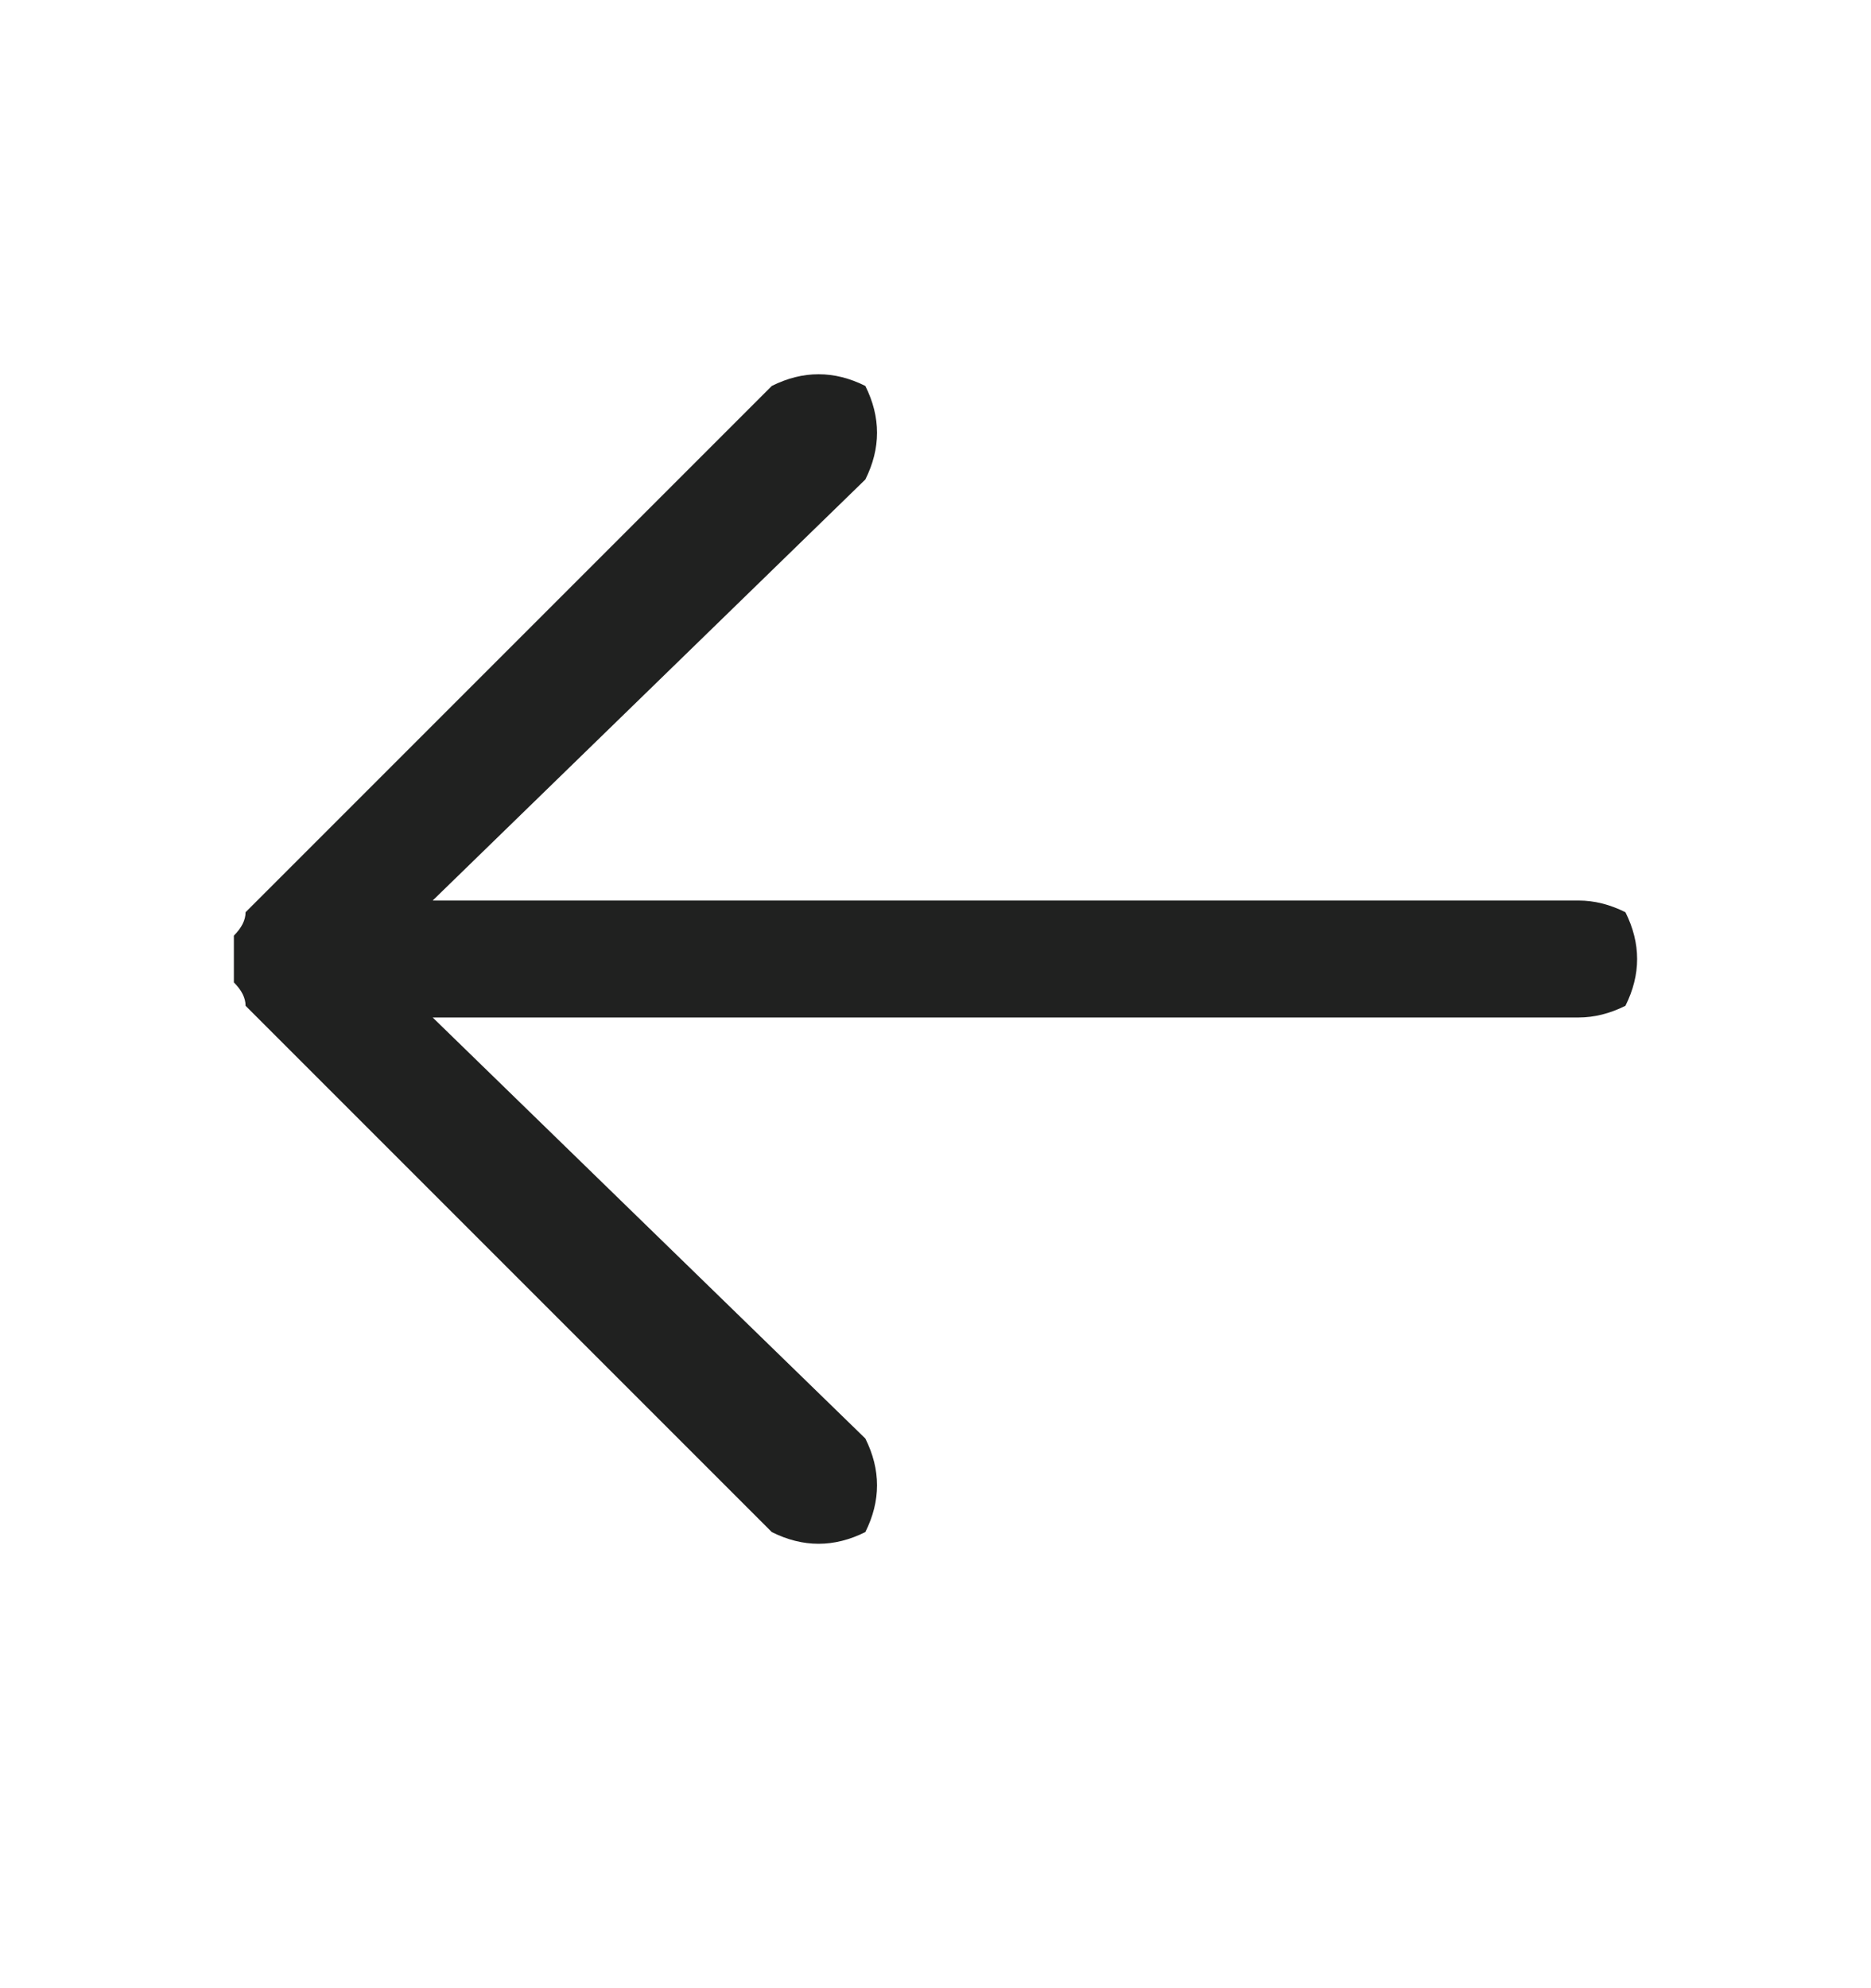
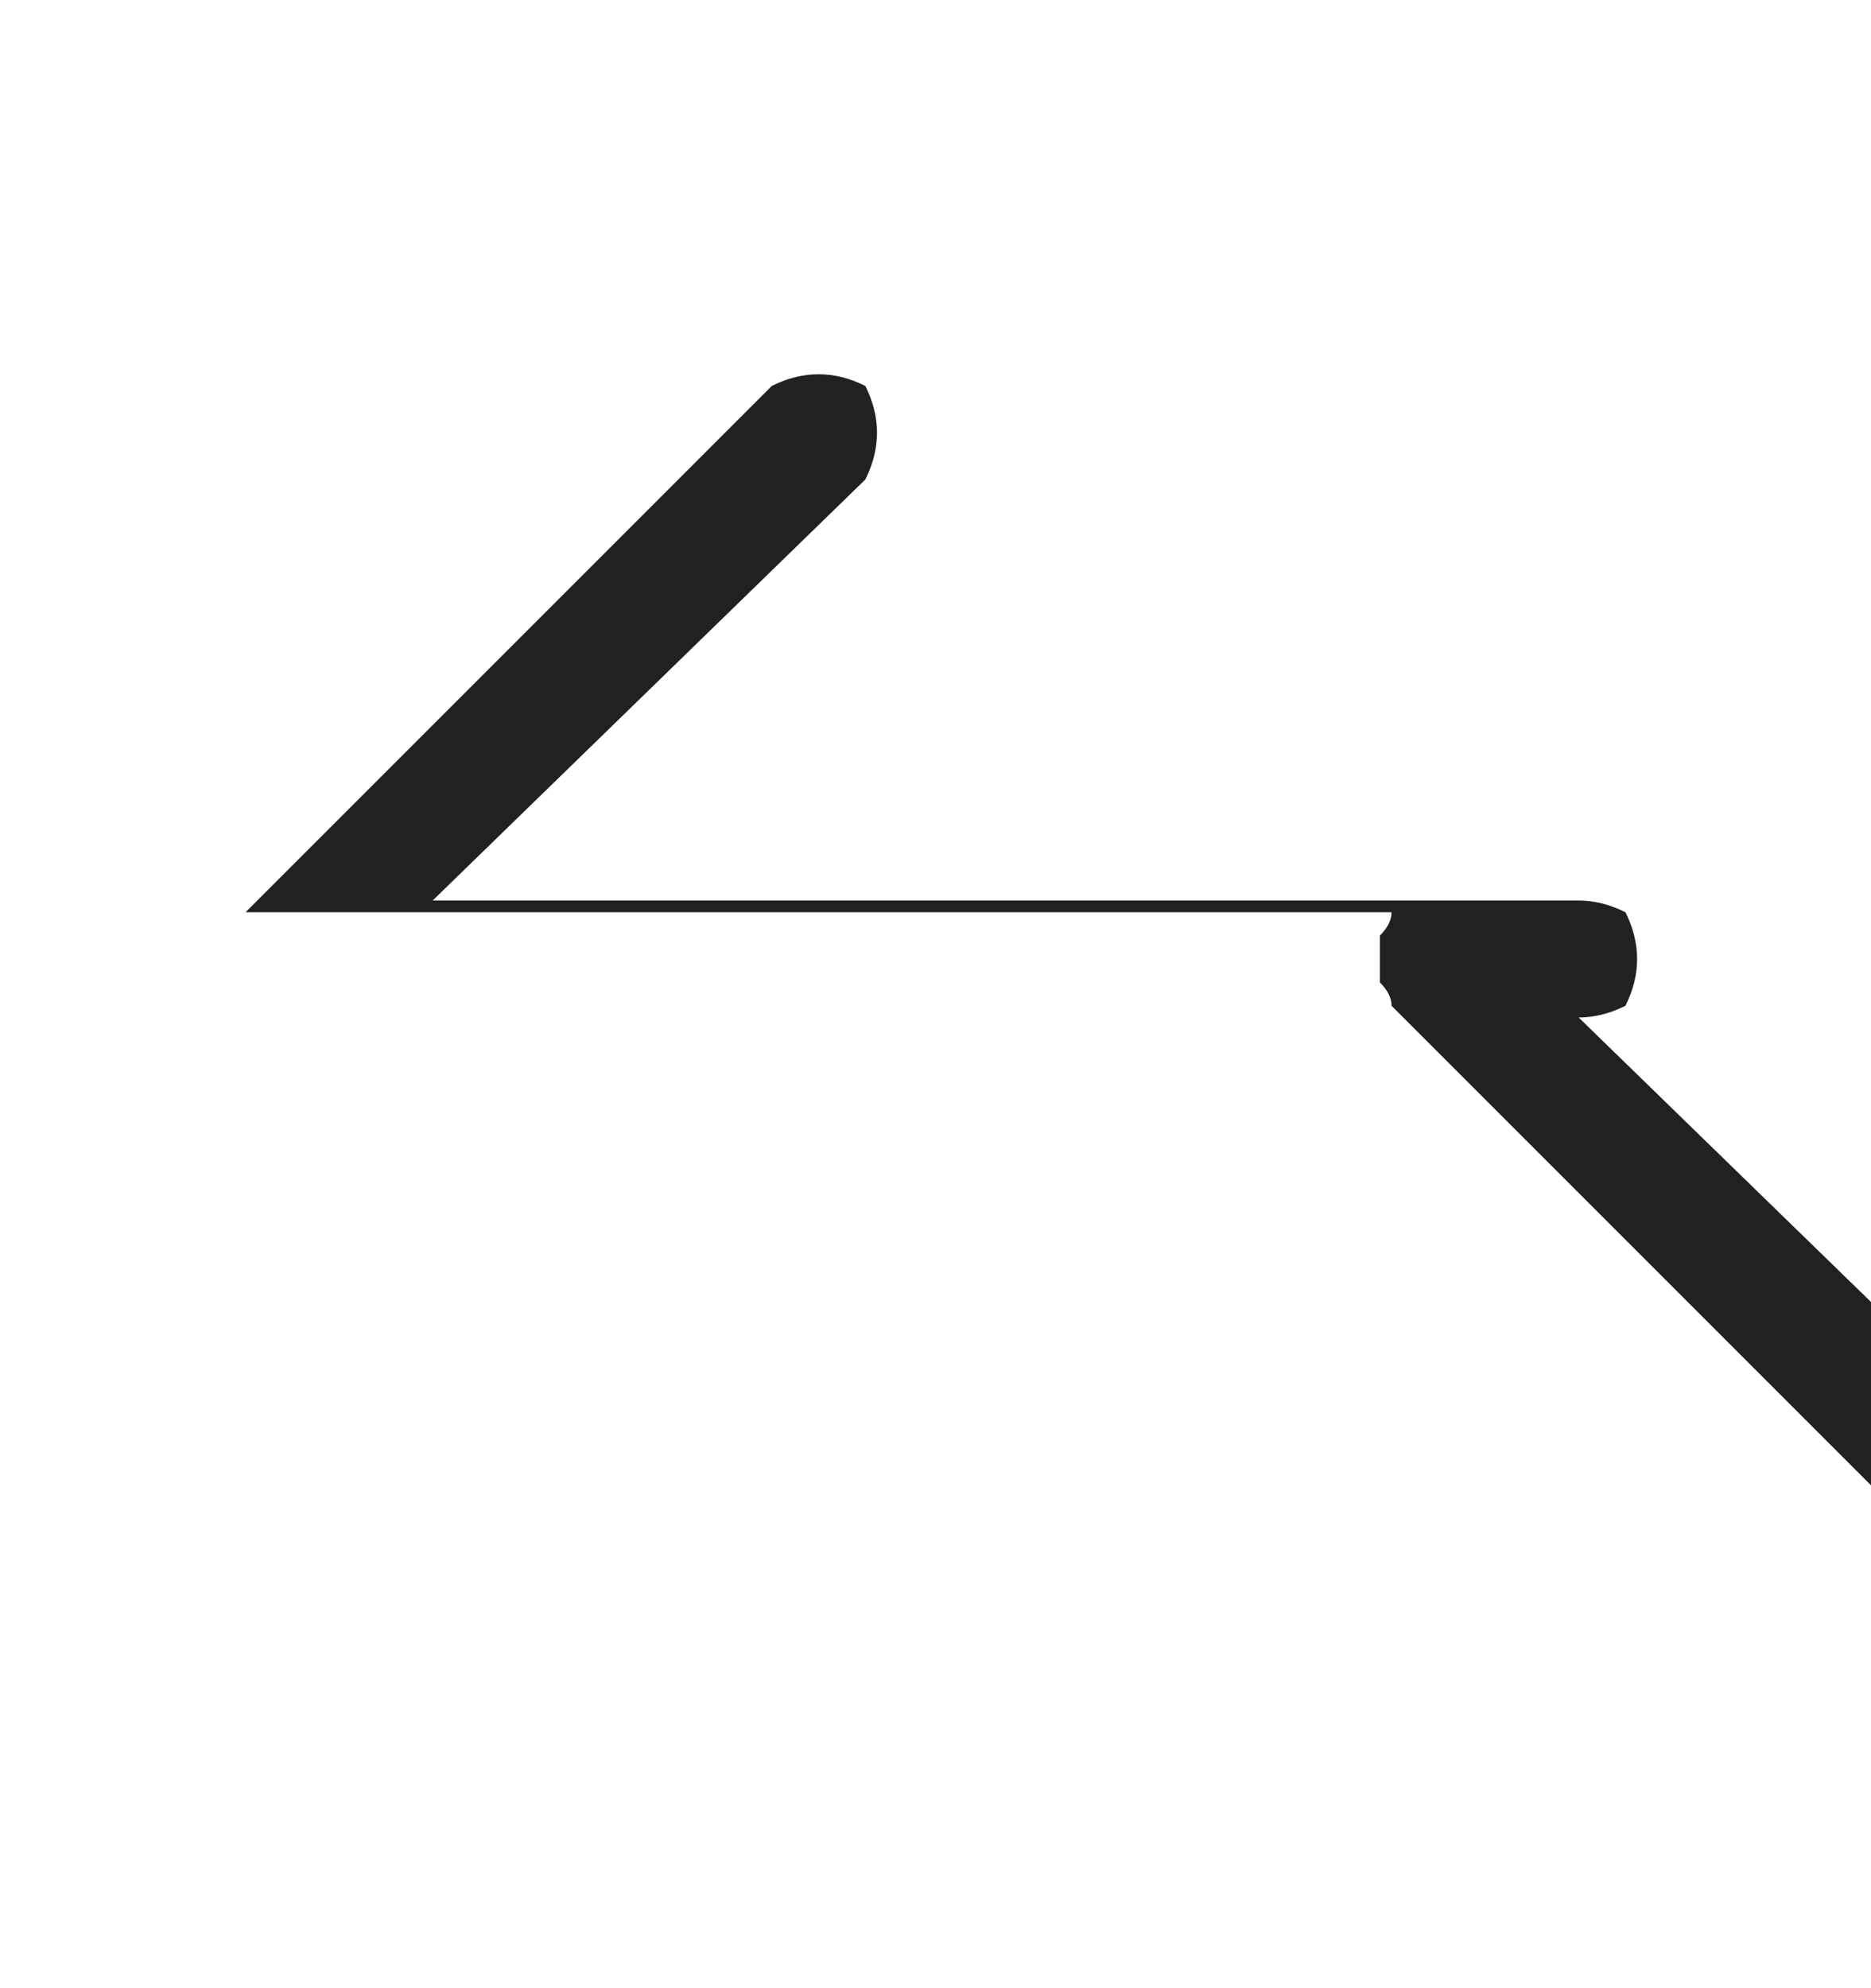
<svg xmlns="http://www.w3.org/2000/svg" version="1.2" viewBox="0 0 16 17" width="16" height="17">
  <title>ArrowRight (1)</title>
  <style>
		.s0 { fill: #202120 } 
	</style>
-   <path class="s0" d="m2.1 7.8l4.5-4.5q0.2-0.1 0.4-0.1 0.2 0 0.4 0.1 0.1 0.2 0.1 0.4 0 0.2-0.1 0.4l-3.7 3.6h9.8q0.2 0 0.4 0.1 0.1 0.2 0.1 0.4 0 0.2-0.1 0.4-0.2 0.1-0.4 0.1h-9.8l3.7 3.6q0.1 0.2 0.1 0.4 0 0.2-0.1 0.4-0.2 0.1-0.4 0.1-0.2 0-0.4-0.1l-4.5-4.5q0-0.1-0.1-0.2 0-0.1 0-0.2 0-0.1 0-0.2 0.1-0.1 0.1-0.2z" />
+   <path class="s0" d="m2.1 7.8l4.5-4.5q0.2-0.1 0.4-0.1 0.2 0 0.4 0.1 0.1 0.2 0.1 0.4 0 0.2-0.1 0.4l-3.7 3.6h9.8q0.2 0 0.4 0.1 0.1 0.2 0.1 0.4 0 0.2-0.1 0.4-0.2 0.1-0.4 0.1l3.7 3.6q0.1 0.2 0.1 0.4 0 0.2-0.1 0.4-0.2 0.1-0.4 0.1-0.2 0-0.4-0.1l-4.5-4.5q0-0.1-0.1-0.2 0-0.1 0-0.2 0-0.1 0-0.2 0.1-0.1 0.1-0.2z" />
</svg>